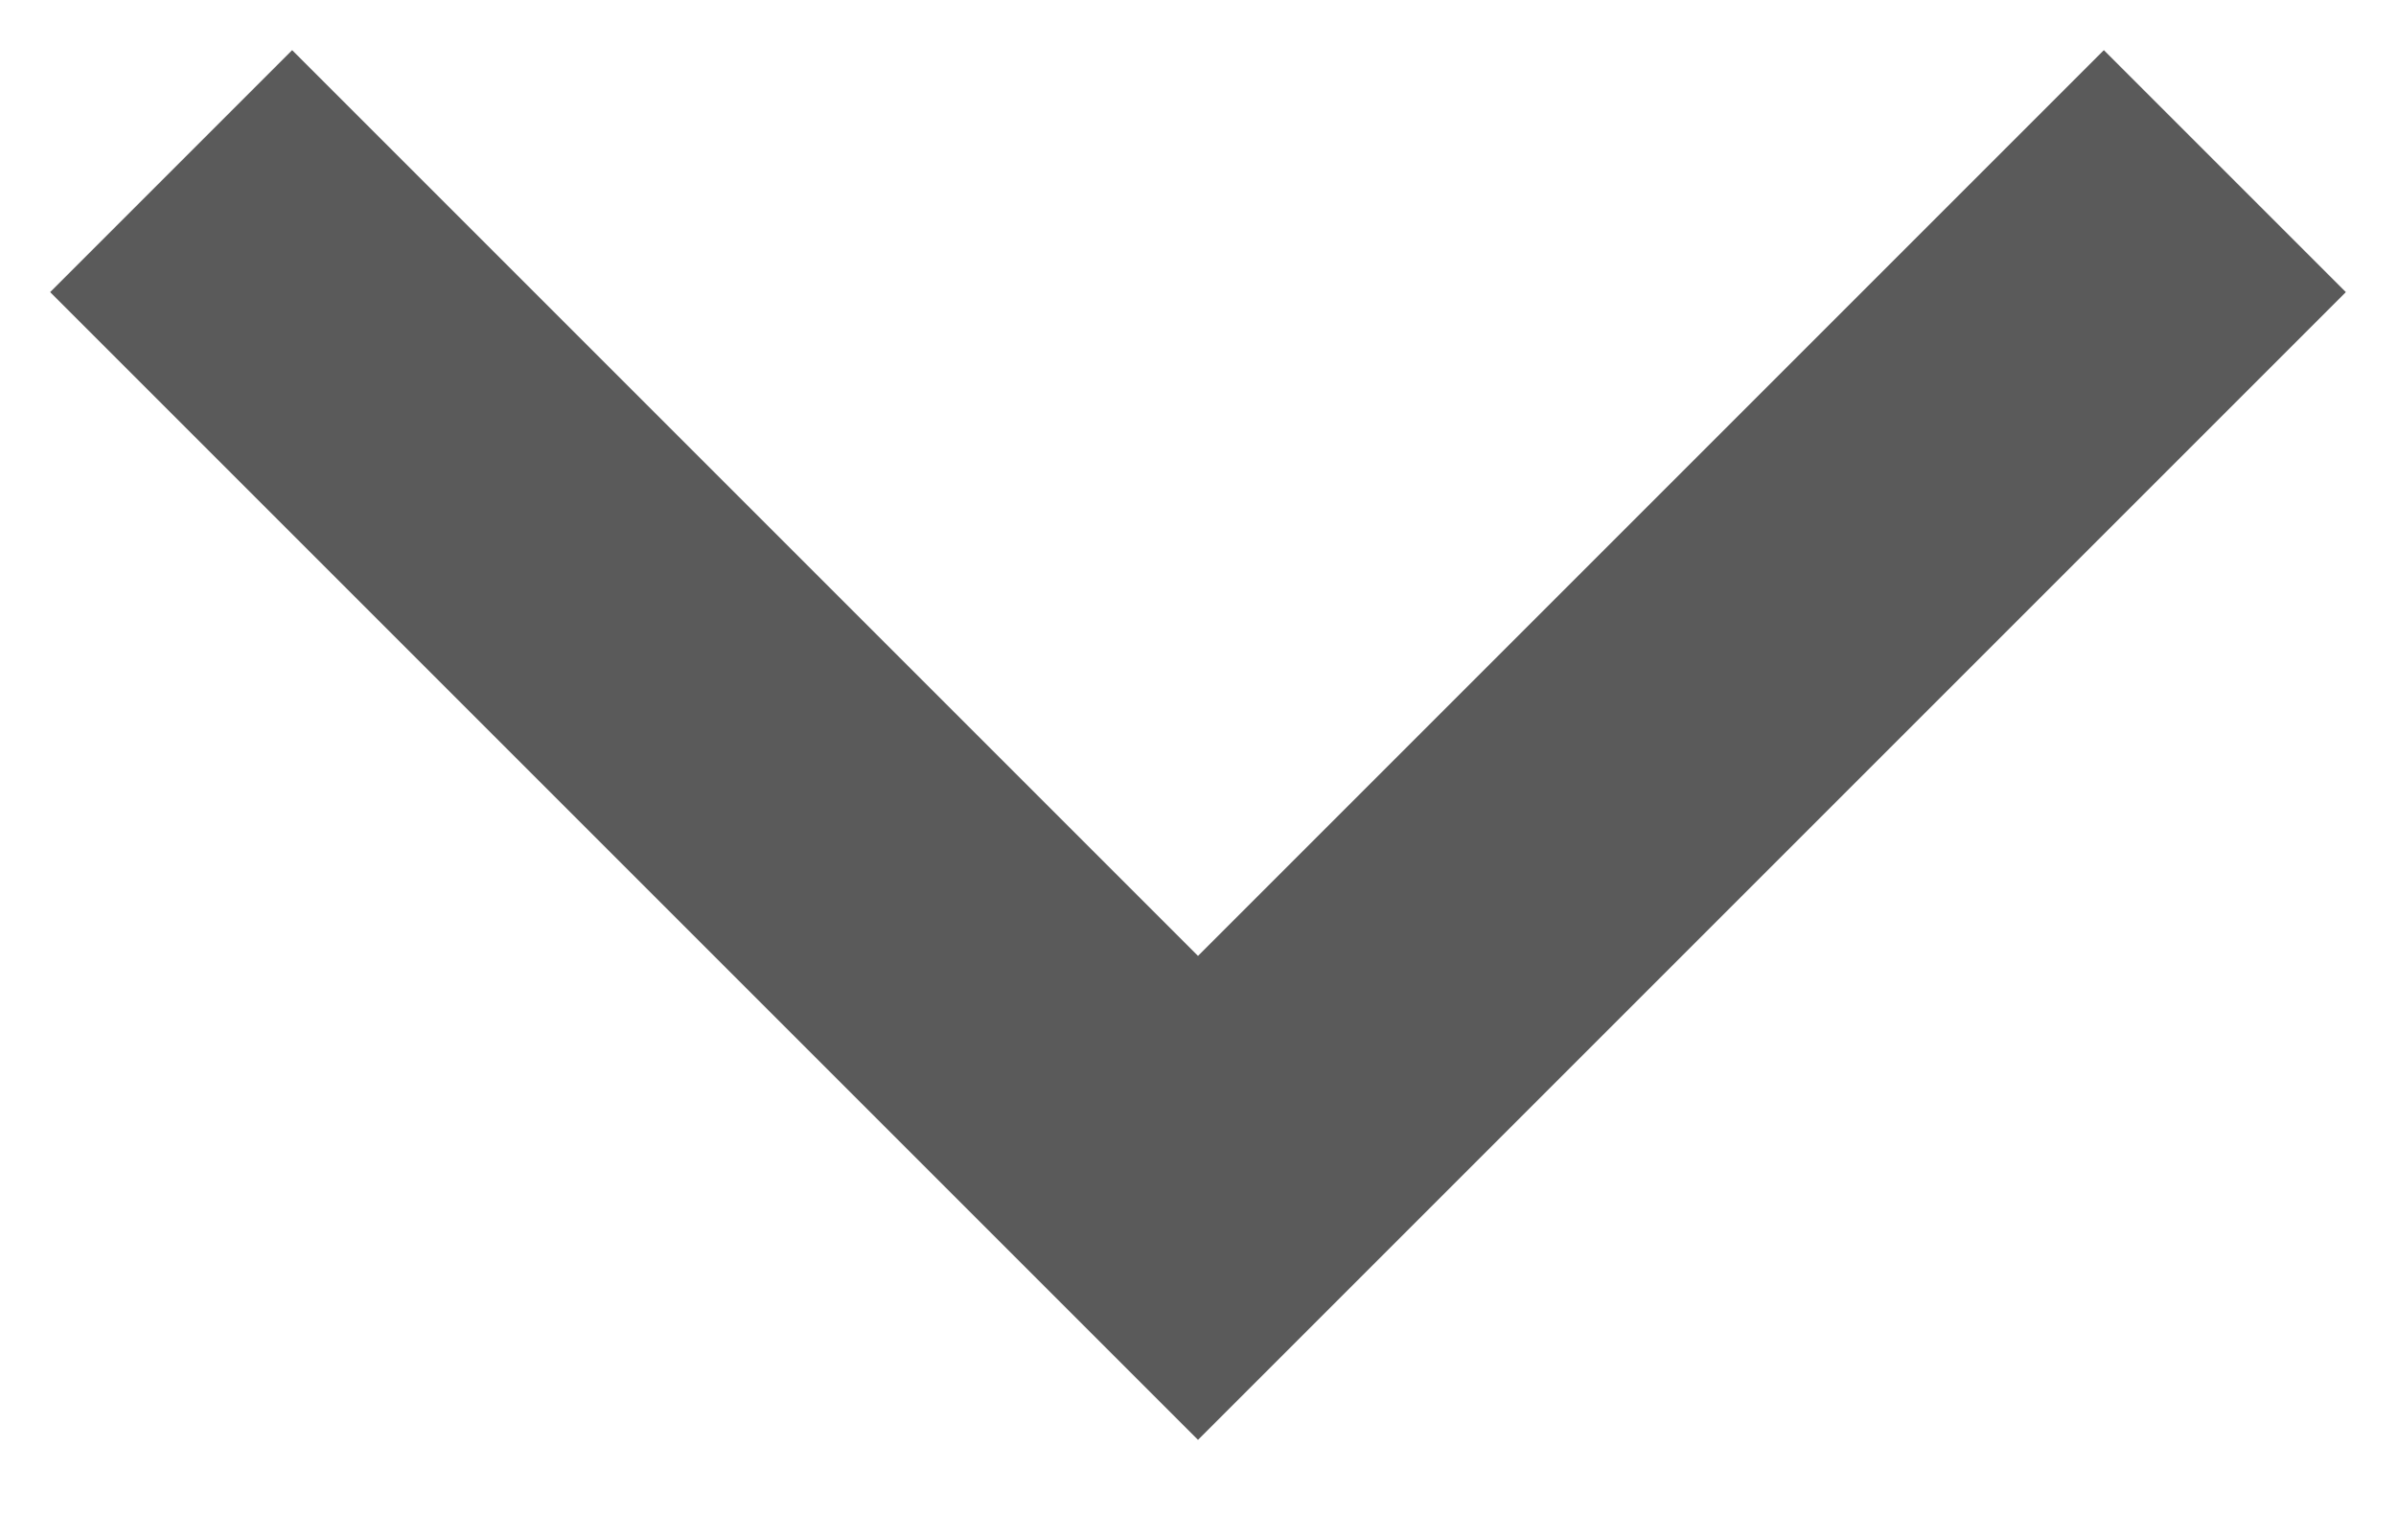
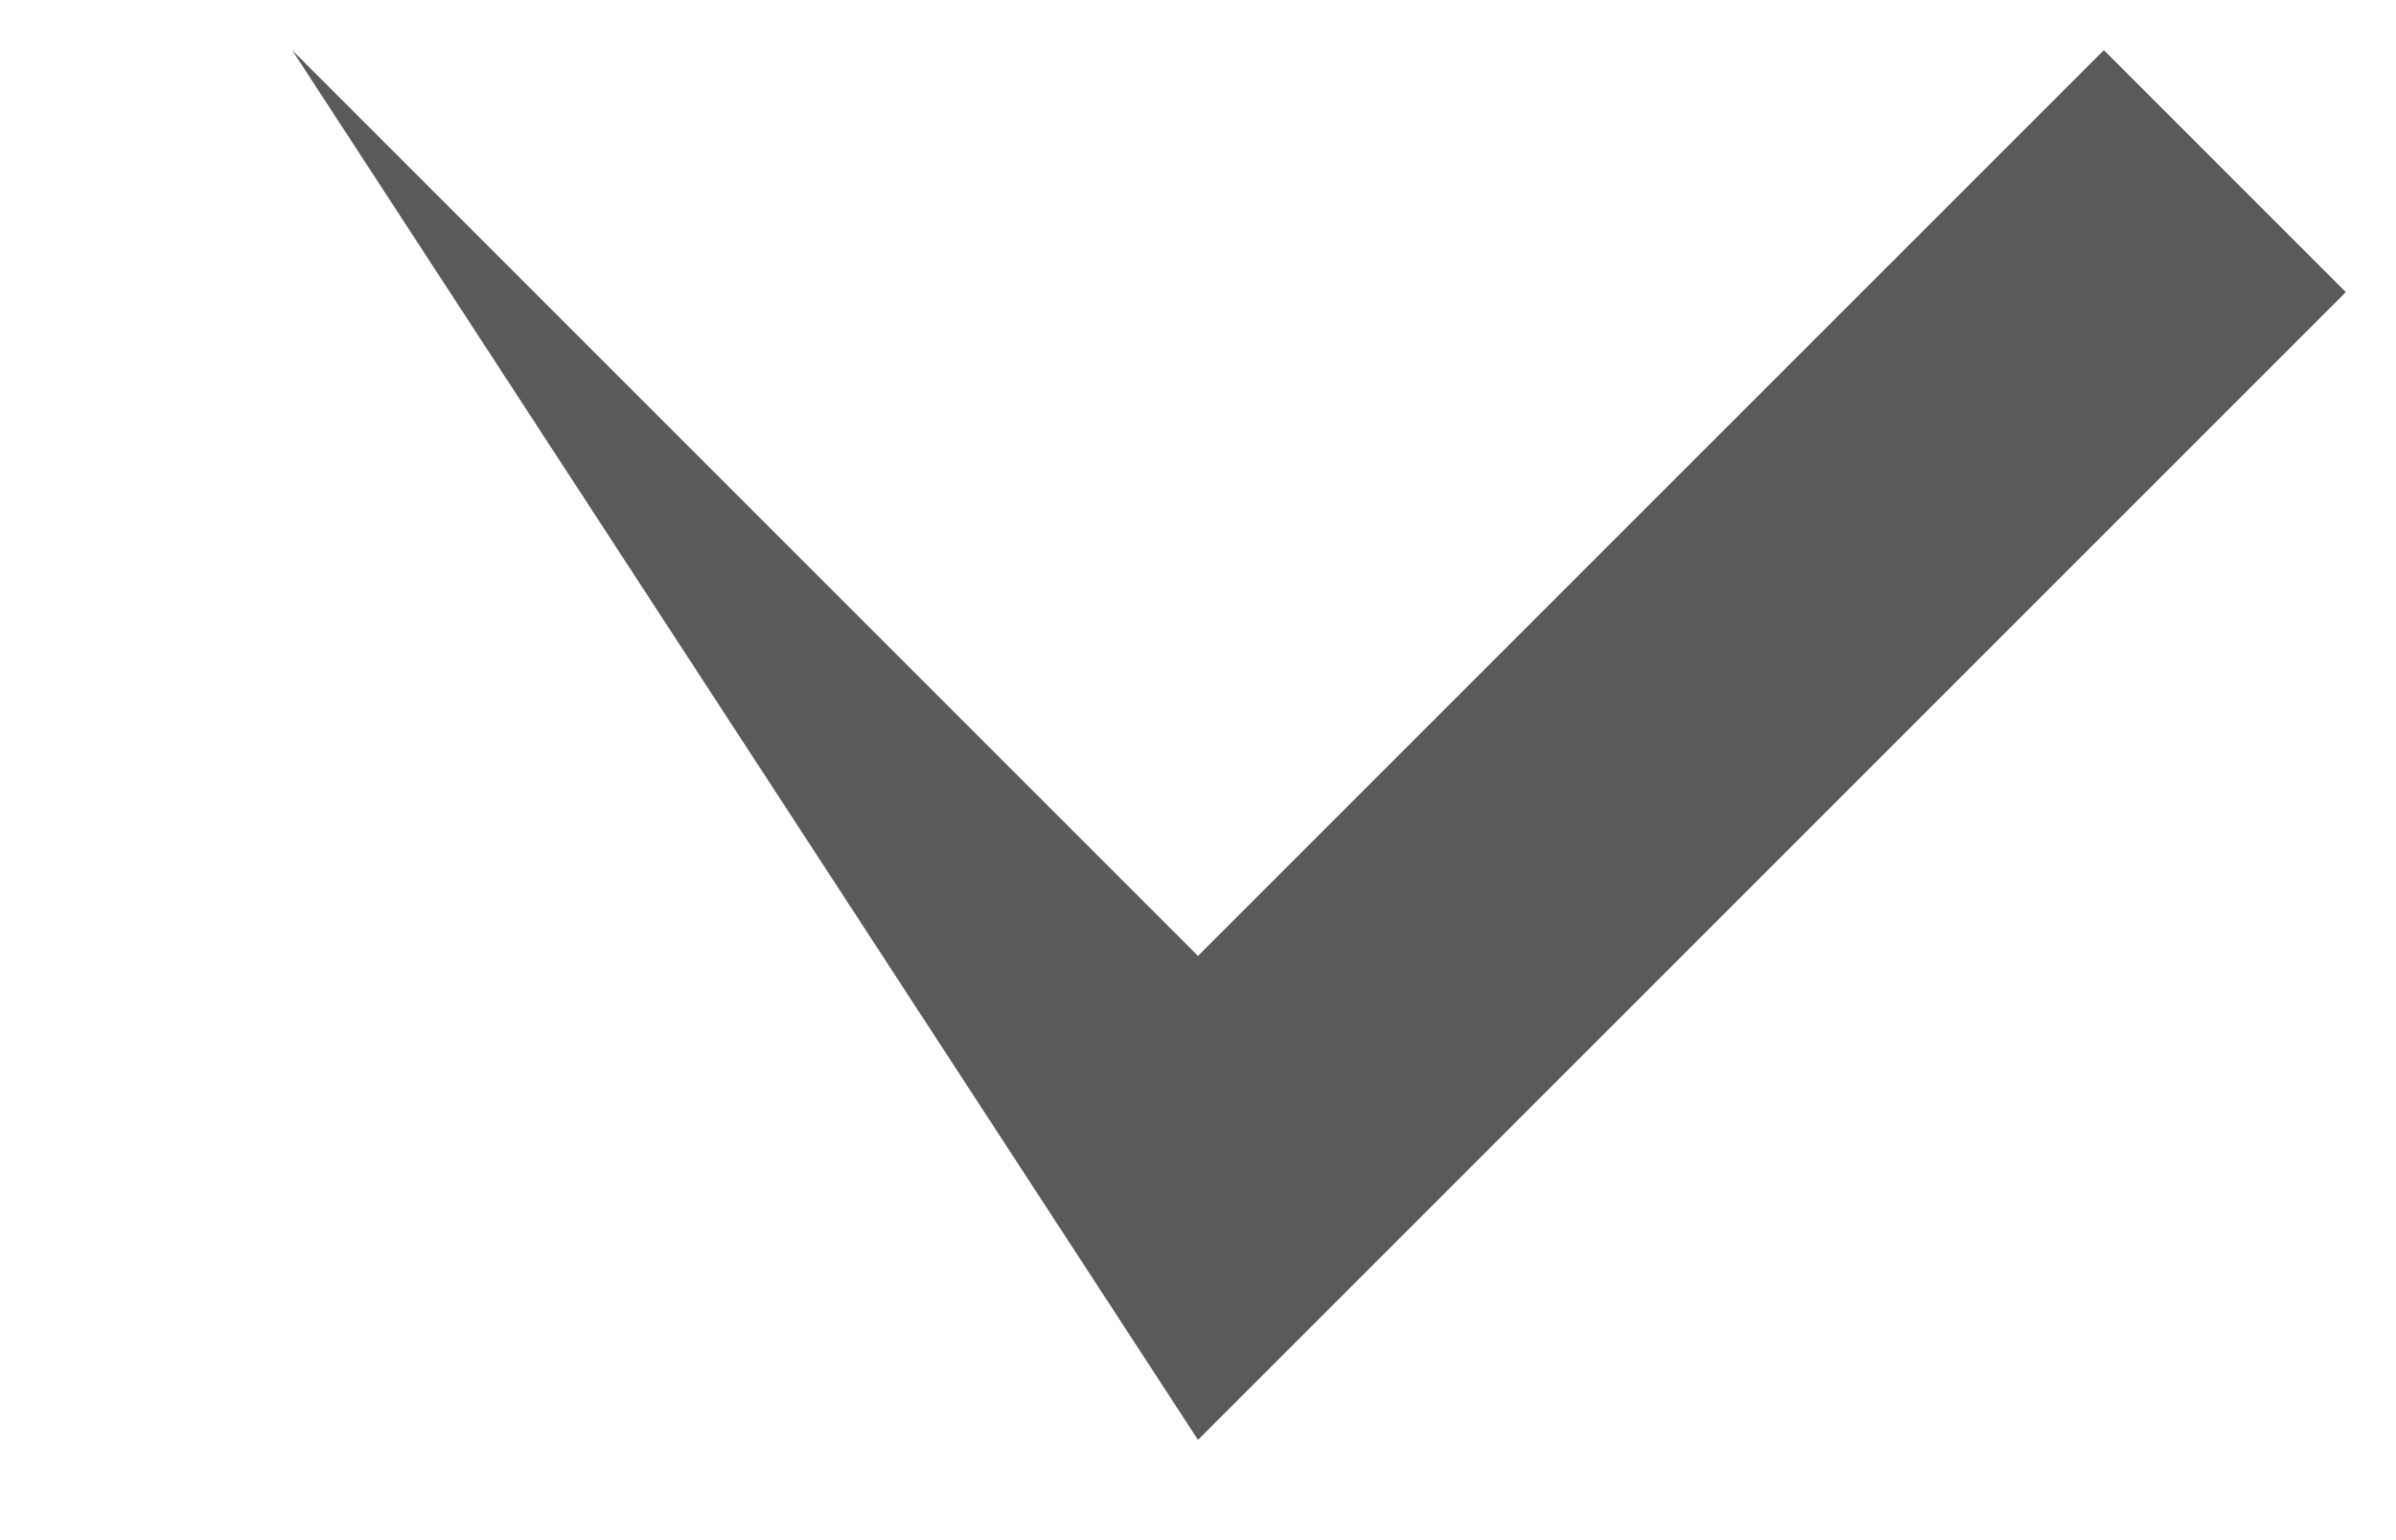
<svg xmlns="http://www.w3.org/2000/svg" width="14" height="9" viewBox="0 0 14 9" fill="none">
-   <path fill-rule="evenodd" clip-rule="evenodd" d="M13.707 1.707L7 8.414L0.293 1.707L1.707 0.293L7 5.586L12.293 0.293L13.707 1.707Z" fill="#5A5A5A" />
+   <path fill-rule="evenodd" clip-rule="evenodd" d="M13.707 1.707L7 8.414L1.707 0.293L7 5.586L12.293 0.293L13.707 1.707Z" fill="#5A5A5A" />
</svg>